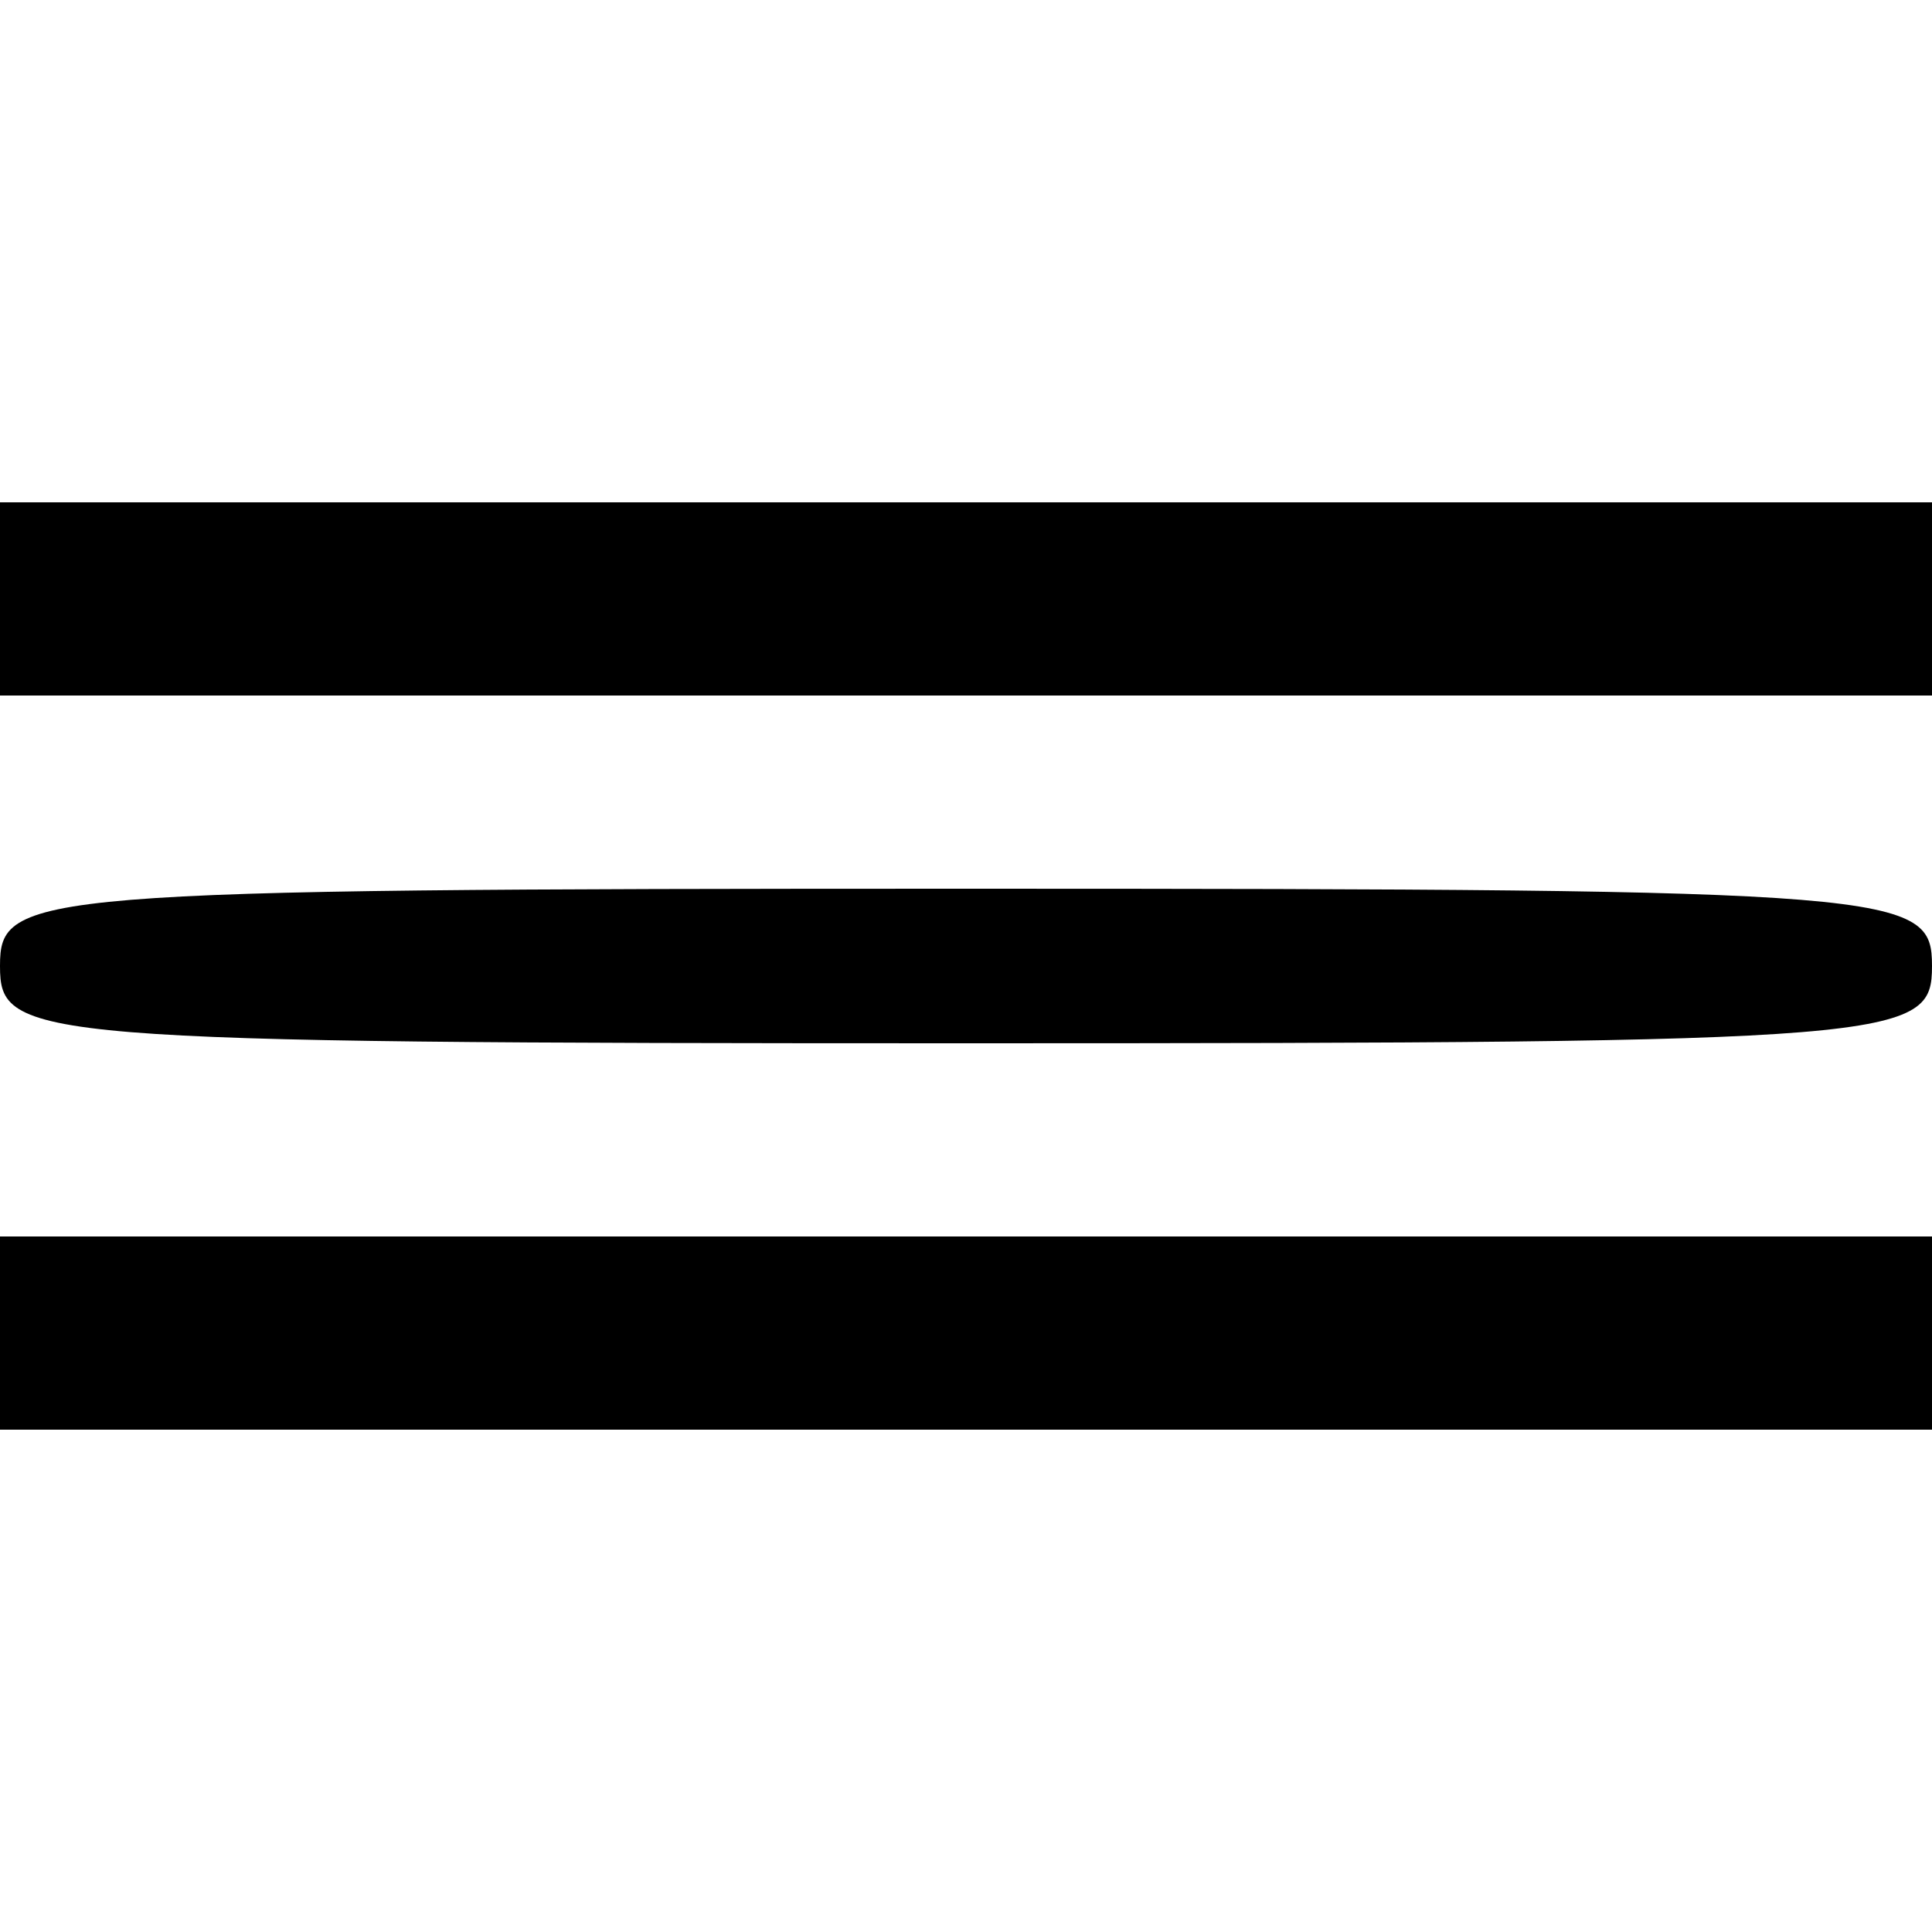
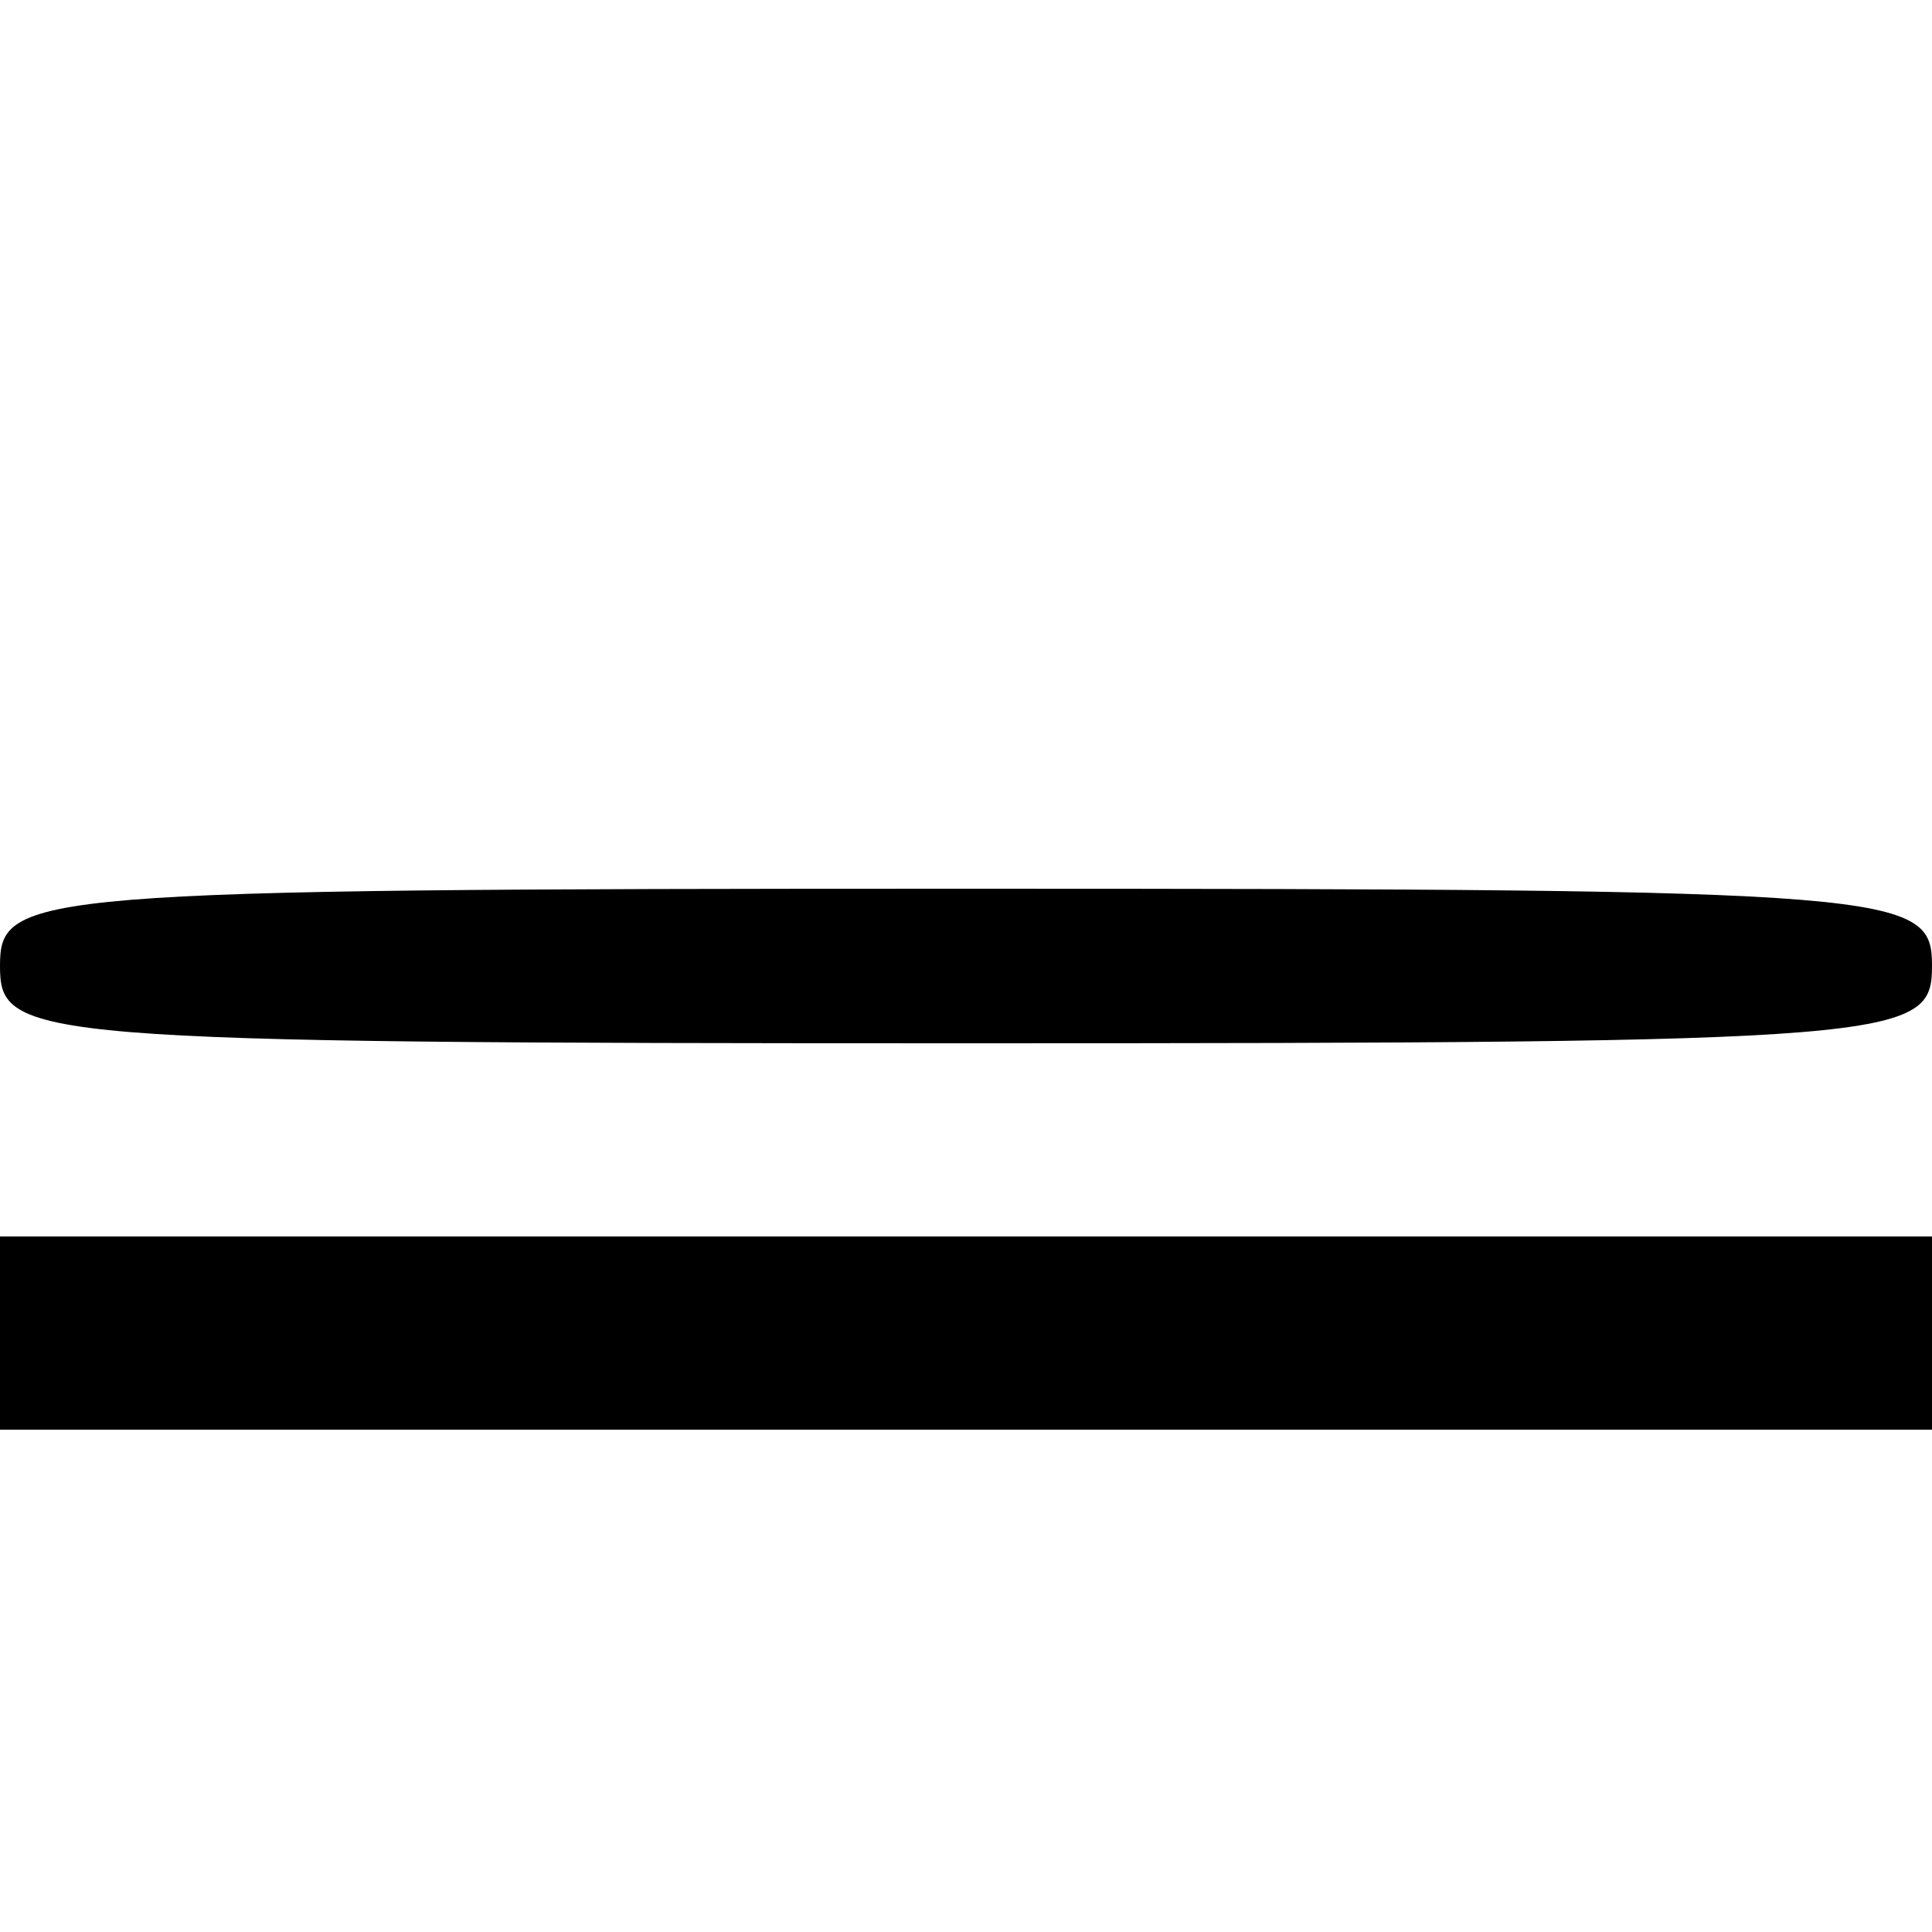
<svg xmlns="http://www.w3.org/2000/svg" version="1.0" width="50pt" height="50pt" viewBox="0 0 50 50" preserveAspectRatio="xMidYMid meet">
  <g transform="translate(0,50) scale(0.1,-0.1)" fill="#000000" stroke="none">
-     <path d="M0 345 l0 -25 250 0 250 0 0 25 0 25 -250 0 -250 0 0 -25z" />
    <path d="M0 250 c0 -19 7 -20 250 -20 243 0 250 1 250 20 0 19 -7 20 -250 20 -243 0 -250 -1 -250 -20z" />
-     <path d="M0 155 l0 -25 250 0 250 0 0 25 0 25 -250 0 -250 0 0 -25z" />
+     <path d="M0 155 l0 -25 250 0 250 0 0 25 0 25 -250 0 -250 0 0 -25" />
  </g>
</svg>